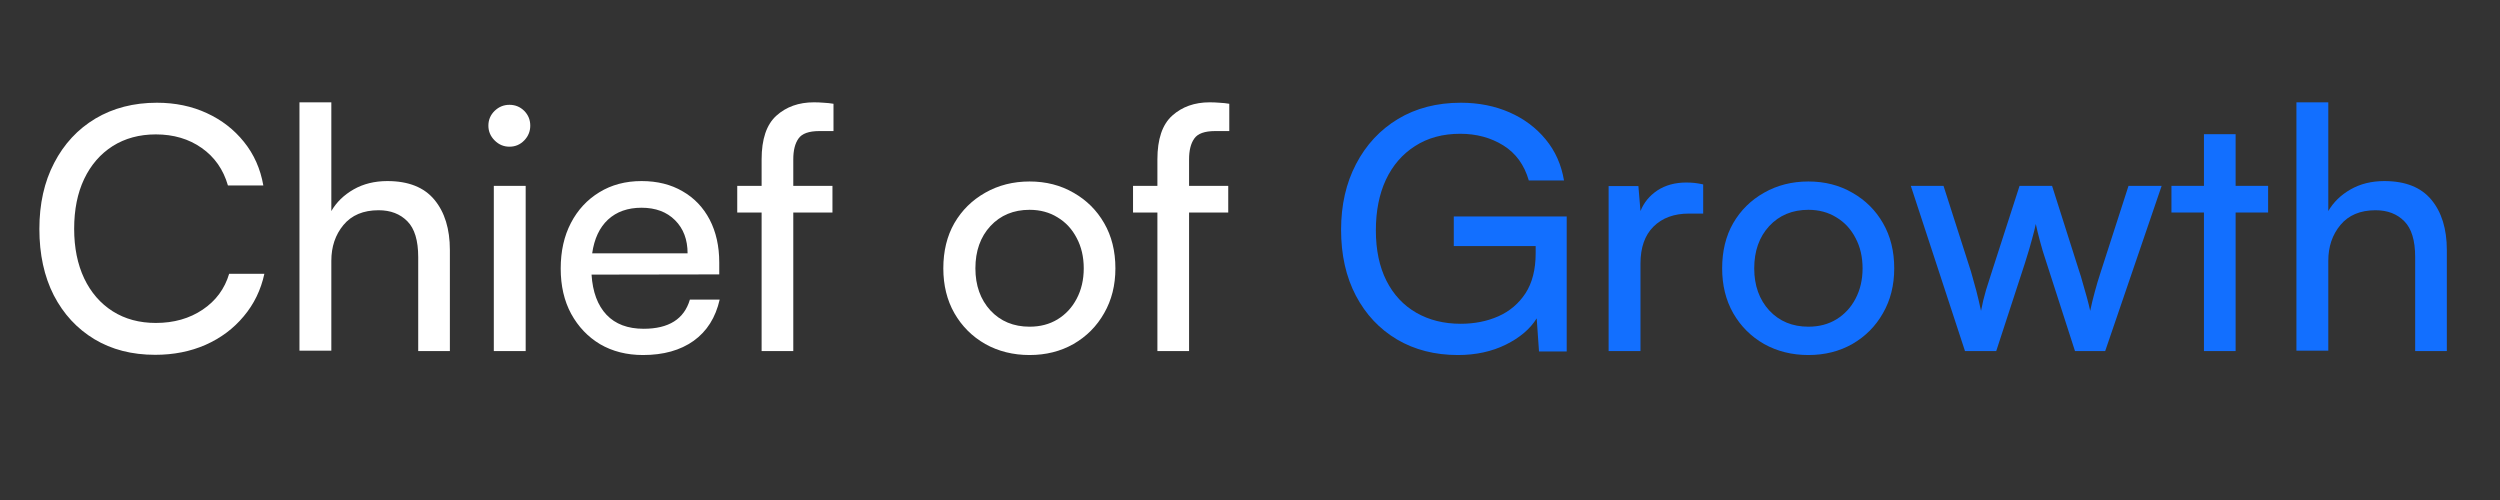
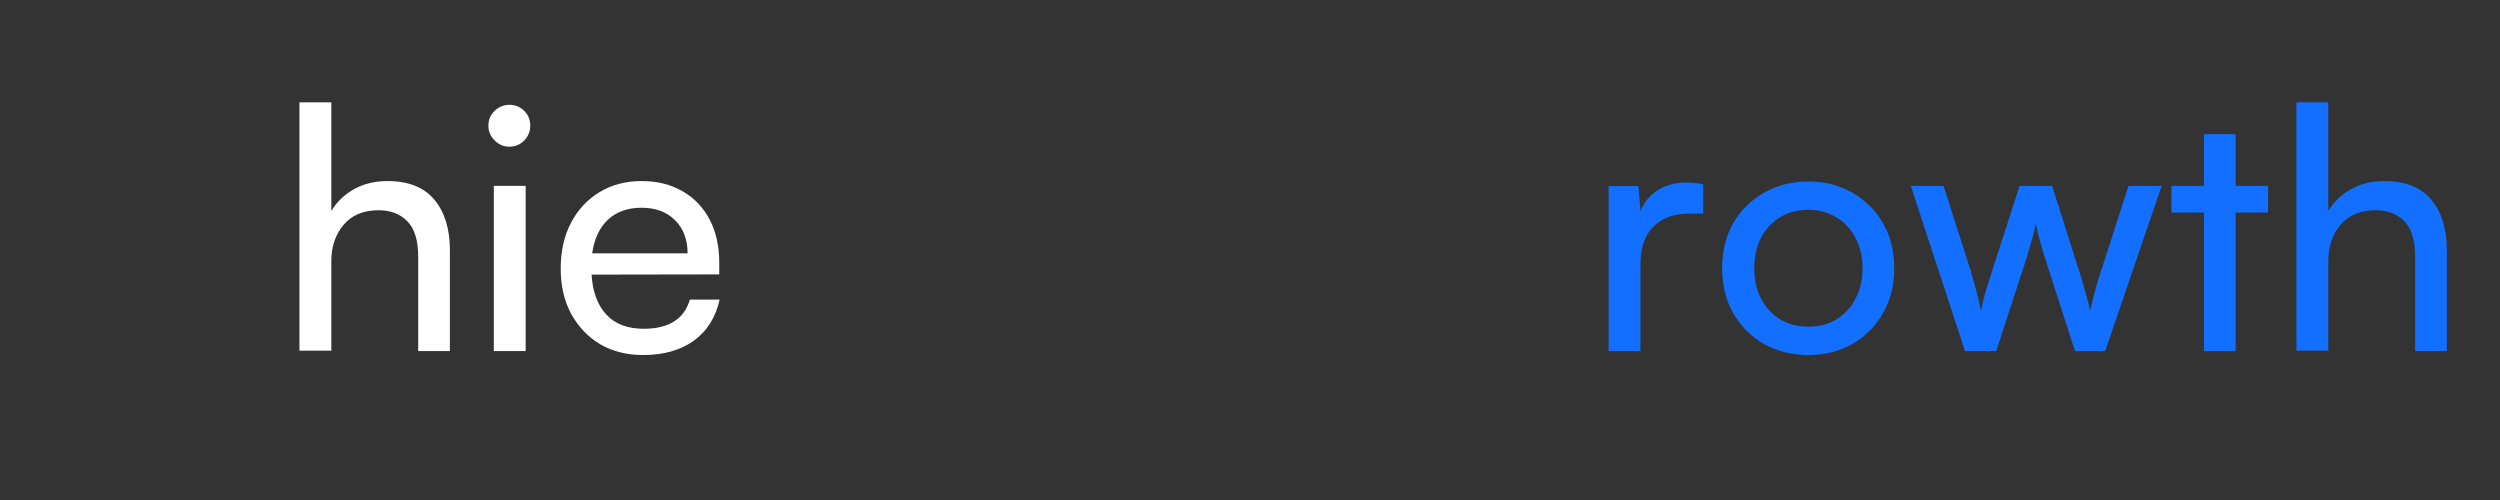
<svg xmlns="http://www.w3.org/2000/svg" width="250" zoomAndPan="magnify" viewBox="0 0 187.5 37.5" height="50" preserveAspectRatio="xMidYMid meet" version="1.0">
  <rect x="0" y="0" width="187.5" height="37.5" fill="#333333" stroke="none" />
  <defs>
    <g />
  </defs>
  <g fill="#ffffff" fill-opacity="1">
    <g transform="translate(1.906, 26.33)">
      <g>
-         <path d="M 9.734 0.281 C 7.992 0.281 6.473 -0.109 5.172 -0.891 C 3.867 -1.68 2.852 -2.781 2.125 -4.188 C 1.406 -5.602 1.047 -7.258 1.047 -9.156 C 1.047 -11.039 1.414 -12.691 2.156 -14.109 C 2.895 -15.535 3.926 -16.645 5.25 -17.438 C 6.582 -18.227 8.117 -18.625 9.859 -18.625 C 11.242 -18.625 12.492 -18.363 13.609 -17.844 C 14.723 -17.332 15.648 -16.613 16.391 -15.688 C 17.141 -14.758 17.625 -13.672 17.844 -12.422 L 15.188 -12.422 C 14.844 -13.617 14.188 -14.555 13.219 -15.234 C 12.258 -15.91 11.113 -16.25 9.781 -16.25 C 8.551 -16.25 7.473 -15.957 6.547 -15.375 C 5.629 -14.789 4.914 -13.969 4.406 -12.906 C 3.906 -11.852 3.656 -10.609 3.656 -9.172 C 3.656 -7.754 3.906 -6.516 4.406 -5.453 C 4.914 -4.391 5.629 -3.566 6.547 -2.984 C 7.473 -2.398 8.551 -2.109 9.781 -2.109 C 11.133 -2.109 12.305 -2.441 13.297 -3.109 C 14.285 -3.773 14.945 -4.672 15.281 -5.797 L 17.922 -5.797 C 17.66 -4.586 17.145 -3.523 16.375 -2.609 C 15.613 -1.691 14.66 -0.977 13.516 -0.469 C 12.379 0.031 11.117 0.281 9.734 0.281 Z M 9.734 0.281 " />
-       </g>
+         </g>
    </g>
  </g>
  <g fill="#ffffff" fill-opacity="1">
    <g transform="translate(20.741, 26.33)">
      <g>
        <path d="M 4.109 -0.031 L 1.719 -0.031 L 1.719 -18.656 L 4.109 -18.656 L 4.109 -10.5 C 4.492 -11.164 5.051 -11.707 5.781 -12.125 C 6.508 -12.539 7.352 -12.75 8.312 -12.75 C 9.895 -12.75 11.07 -12.281 11.844 -11.344 C 12.613 -10.414 13 -9.16 13 -7.578 L 13 0 L 10.625 0 L 10.625 -7.047 C 10.625 -8.297 10.352 -9.191 9.812 -9.734 C 9.27 -10.285 8.551 -10.562 7.656 -10.562 C 6.508 -10.562 5.629 -10.191 5.016 -9.453 C 4.41 -8.723 4.109 -7.828 4.109 -6.766 Z M 4.109 -0.031 " />
      </g>
    </g>
  </g>
  <g fill="#ffffff" fill-opacity="1">
    <g transform="translate(35.317, 26.33)">
      <g>
        <path d="M 2.891 -15.328 C 2.461 -15.328 2.094 -15.484 1.781 -15.797 C 1.469 -16.109 1.312 -16.477 1.312 -16.906 C 1.312 -17.344 1.469 -17.711 1.781 -18.016 C 2.094 -18.316 2.461 -18.469 2.891 -18.469 C 3.328 -18.469 3.695 -18.316 4 -18.016 C 4.301 -17.711 4.453 -17.344 4.453 -16.906 C 4.453 -16.477 4.301 -16.109 4 -15.797 C 3.695 -15.484 3.328 -15.328 2.891 -15.328 Z M 1.719 0 L 1.719 -12.391 L 4.109 -12.391 L 4.109 0 Z M 1.719 0 " />
      </g>
    </g>
  </g>
  <g fill="#ffffff" fill-opacity="1">
    <g transform="translate(41.147, 26.33)">
      <g>
        <path d="M 7.078 0.297 C 5.859 0.297 4.785 0.023 3.859 -0.516 C 2.941 -1.066 2.219 -1.828 1.688 -2.797 C 1.164 -3.766 0.906 -4.895 0.906 -6.188 C 0.906 -7.488 1.16 -8.629 1.672 -9.609 C 2.18 -10.586 2.891 -11.352 3.797 -11.906 C 4.711 -12.469 5.77 -12.75 6.969 -12.75 C 8.156 -12.75 9.18 -12.492 10.047 -11.984 C 10.922 -11.484 11.598 -10.773 12.078 -9.859 C 12.555 -8.941 12.797 -7.867 12.797 -6.641 L 12.797 -5.75 L 3.219 -5.734 C 3.301 -4.43 3.676 -3.426 4.344 -2.719 C 5.008 -2.02 5.938 -1.672 7.125 -1.672 C 9.008 -1.672 10.164 -2.398 10.594 -3.859 L 12.828 -3.859 C 12.523 -2.516 11.875 -1.484 10.875 -0.766 C 9.875 -0.055 8.609 0.297 7.078 0.297 Z M 6.969 -10.75 C 5.938 -10.75 5.098 -10.453 4.453 -9.859 C 3.816 -9.266 3.422 -8.422 3.266 -7.328 L 10.422 -7.328 C 10.422 -8.359 10.109 -9.188 9.484 -9.812 C 8.859 -10.438 8.02 -10.75 6.969 -10.75 Z M 6.969 -10.75 " />
      </g>
    </g>
  </g>
  <g fill="#ffffff" fill-opacity="1">
    <g transform="translate(54.887, 26.33)">
      <g>
-         <path d="M 0.406 -12.391 L 2.234 -12.391 L 2.234 -14.375 C 2.234 -15.895 2.602 -16.988 3.344 -17.656 C 4.082 -18.32 5.02 -18.656 6.156 -18.656 C 6.395 -18.656 6.641 -18.645 6.891 -18.625 C 7.148 -18.613 7.395 -18.586 7.625 -18.547 L 7.625 -16.5 L 6.562 -16.5 C 5.781 -16.5 5.258 -16.312 5 -15.938 C 4.738 -15.57 4.609 -15.051 4.609 -14.375 L 4.609 -12.391 L 7.547 -12.391 L 7.547 -10.391 L 4.609 -10.391 L 4.609 0 L 2.234 0 L 2.234 -10.391 L 0.406 -10.391 Z M 0.406 -12.391 " />
-       </g>
+         </g>
    </g>
  </g>
  <g fill="#ffffff" fill-opacity="1">
    <g transform="translate(62.923, 26.33)">
      <g />
    </g>
  </g>
  <g fill="#ffffff" fill-opacity="1">
    <g transform="translate(69.843, 26.33)">
      <g>
-         <path d="M 0.906 -6.203 C 0.906 -7.492 1.18 -8.625 1.734 -9.594 C 2.297 -10.562 3.066 -11.32 4.047 -11.875 C 5.035 -12.438 6.145 -12.719 7.375 -12.719 C 8.602 -12.719 9.703 -12.438 10.672 -11.875 C 11.648 -11.32 12.414 -10.562 12.969 -9.594 C 13.531 -8.625 13.812 -7.492 13.812 -6.203 C 13.812 -4.941 13.531 -3.82 12.969 -2.844 C 12.414 -1.863 11.648 -1.094 10.672 -0.531 C 9.703 0.02 8.602 0.297 7.375 0.297 C 6.145 0.297 5.035 0.02 4.047 -0.531 C 3.066 -1.094 2.297 -1.863 1.734 -2.844 C 1.18 -3.82 0.906 -4.941 0.906 -6.203 Z M 3.312 -6.203 C 3.312 -4.922 3.688 -3.867 4.438 -3.047 C 5.195 -2.234 6.176 -1.828 7.375 -1.828 C 8.164 -1.828 8.863 -2.008 9.469 -2.375 C 10.082 -2.75 10.562 -3.266 10.906 -3.922 C 11.258 -4.586 11.438 -5.348 11.438 -6.203 C 11.438 -7.066 11.258 -7.828 10.906 -8.484 C 10.562 -9.148 10.082 -9.664 9.469 -10.031 C 8.863 -10.406 8.164 -10.594 7.375 -10.594 C 6.176 -10.594 5.195 -10.188 4.438 -9.375 C 3.688 -8.562 3.312 -7.504 3.312 -6.203 Z M 3.312 -6.203 " />
-       </g>
+         </g>
    </g>
  </g>
  <g fill="#ffffff" fill-opacity="1">
    <g transform="translate(84.571, 26.33)">
      <g>
-         <path d="M 0.406 -12.391 L 2.234 -12.391 L 2.234 -14.375 C 2.234 -15.895 2.602 -16.988 3.344 -17.656 C 4.082 -18.32 5.02 -18.656 6.156 -18.656 C 6.395 -18.656 6.641 -18.645 6.891 -18.625 C 7.148 -18.613 7.395 -18.586 7.625 -18.547 L 7.625 -16.5 L 6.562 -16.5 C 5.781 -16.5 5.258 -16.312 5 -15.938 C 4.738 -15.57 4.609 -15.051 4.609 -14.375 L 4.609 -12.391 L 7.547 -12.391 L 7.547 -10.391 L 4.609 -10.391 L 4.609 0 L 2.234 0 L 2.234 -10.391 L 0.406 -10.391 Z M 0.406 -12.391 " />
-       </g>
+         </g>
    </g>
  </g>
  <g fill="#000000" fill-opacity="1">
    <g transform="translate(92.607, 26.33)">
      <g />
    </g>
  </g>
  <g fill="#126fff" fill-opacity="1">
    <g transform="translate(99.534, 26.33)">
      <g>
-         <path d="M 9.984 -16.297 C 8.672 -16.297 7.539 -15.988 6.594 -15.375 C 5.645 -14.77 4.914 -13.926 4.406 -12.844 C 3.906 -11.77 3.656 -10.504 3.656 -9.047 C 3.656 -7.578 3.922 -6.316 4.453 -5.266 C 4.984 -4.223 5.727 -3.426 6.688 -2.875 C 7.656 -2.32 8.766 -2.047 10.016 -2.047 C 11.055 -2.047 12 -2.234 12.844 -2.609 C 13.688 -2.984 14.363 -3.555 14.875 -4.328 C 15.383 -5.109 15.641 -6.113 15.641 -7.344 L 15.641 -7.875 L 9.5 -7.875 L 9.5 -10.094 L 17.969 -10.094 L 17.969 0.031 L 15.891 0.031 L 15.719 -2.453 C 15.227 -1.66 14.457 -1.004 13.406 -0.484 C 12.352 0.035 11.156 0.297 9.812 0.297 C 8.082 0.297 6.555 -0.094 5.234 -0.875 C 3.922 -1.656 2.895 -2.75 2.156 -4.156 C 1.414 -5.57 1.047 -7.219 1.047 -9.094 C 1.047 -10.957 1.422 -12.602 2.172 -14.031 C 2.922 -15.469 3.969 -16.594 5.312 -17.406 C 6.664 -18.219 8.238 -18.625 10.031 -18.625 C 11.363 -18.625 12.578 -18.383 13.672 -17.906 C 14.766 -17.426 15.672 -16.75 16.391 -15.875 C 17.109 -15.008 17.566 -13.984 17.766 -12.797 L 15.125 -12.797 C 14.789 -13.961 14.156 -14.836 13.219 -15.422 C 12.281 -16.004 11.203 -16.297 9.984 -16.297 Z M 9.984 -16.297 " />
-       </g>
+         </g>
    </g>
  </g>
  <g fill="#126fff" fill-opacity="1">
    <g transform="translate(118.927, 26.33)">
      <g>
        <path d="M 8.812 -12.5 L 8.812 -10.312 L 7.75 -10.312 C 6.625 -10.312 5.734 -9.984 5.078 -9.328 C 4.43 -8.68 4.109 -7.758 4.109 -6.562 L 4.109 0 L 1.719 0 L 1.719 -12.375 L 3.953 -12.375 L 4.109 -10.5 C 4.359 -11.133 4.781 -11.648 5.375 -12.047 C 5.977 -12.441 6.703 -12.641 7.547 -12.641 C 7.766 -12.641 7.973 -12.629 8.172 -12.609 C 8.367 -12.586 8.582 -12.551 8.812 -12.5 Z M 8.812 -12.5 " />
      </g>
    </g>
  </g>
  <g fill="#126fff" fill-opacity="1">
    <g transform="translate(128.255, 26.33)">
      <g>
        <path d="M 0.906 -6.203 C 0.906 -7.492 1.18 -8.625 1.734 -9.594 C 2.297 -10.562 3.066 -11.32 4.047 -11.875 C 5.035 -12.438 6.145 -12.719 7.375 -12.719 C 8.602 -12.719 9.703 -12.438 10.672 -11.875 C 11.648 -11.32 12.414 -10.562 12.969 -9.594 C 13.531 -8.625 13.812 -7.492 13.812 -6.203 C 13.812 -4.941 13.531 -3.82 12.969 -2.844 C 12.414 -1.863 11.648 -1.094 10.672 -0.531 C 9.703 0.02 8.602 0.297 7.375 0.297 C 6.145 0.297 5.035 0.02 4.047 -0.531 C 3.066 -1.094 2.297 -1.863 1.734 -2.844 C 1.18 -3.82 0.906 -4.941 0.906 -6.203 Z M 3.312 -6.203 C 3.312 -4.922 3.688 -3.867 4.438 -3.047 C 5.195 -2.234 6.176 -1.828 7.375 -1.828 C 8.164 -1.828 8.863 -2.008 9.469 -2.375 C 10.082 -2.75 10.562 -3.266 10.906 -3.922 C 11.258 -4.586 11.438 -5.348 11.438 -6.203 C 11.438 -7.066 11.258 -7.828 10.906 -8.484 C 10.562 -9.148 10.082 -9.664 9.469 -10.031 C 8.863 -10.406 8.164 -10.594 7.375 -10.594 C 6.176 -10.594 5.195 -10.188 4.438 -9.375 C 3.688 -8.562 3.312 -7.504 3.312 -6.203 Z M 3.312 -6.203 " />
      </g>
    </g>
  </g>
  <g fill="#126fff" fill-opacity="1">
    <g transform="translate(142.983, 26.33)">
      <g>
        <path d="M 4.391 0 L 0.328 -12.391 L 2.781 -12.391 L 4.844 -5.953 C 4.977 -5.492 5.109 -5.023 5.234 -4.547 C 5.359 -4.066 5.477 -3.555 5.594 -3.016 C 5.695 -3.555 5.82 -4.078 5.969 -4.578 C 6.125 -5.086 6.27 -5.547 6.406 -5.953 L 8.484 -12.391 L 10.922 -12.391 L 12.969 -5.953 C 13.039 -5.754 13.125 -5.477 13.219 -5.125 C 13.32 -4.781 13.426 -4.414 13.531 -4.031 C 13.633 -3.656 13.719 -3.316 13.781 -3.016 C 13.883 -3.504 14 -3.977 14.125 -4.438 C 14.25 -4.906 14.398 -5.41 14.578 -5.953 L 16.656 -12.391 L 19.141 -12.391 L 14.906 0 L 12.641 0 L 10.5 -6.641 C 10.289 -7.266 10.125 -7.816 10 -8.297 C 9.875 -8.773 9.773 -9.188 9.703 -9.531 C 9.641 -9.227 9.547 -8.852 9.422 -8.406 C 9.305 -7.957 9.129 -7.359 8.891 -6.609 L 6.734 0 Z M 4.391 0 " />
      </g>
    </g>
  </g>
  <g fill="#126fff" fill-opacity="1">
    <g transform="translate(162.452, 26.33)">
      <g>
        <path d="M 5.219 0 L 2.844 0 L 2.844 -10.391 L 0.406 -10.391 L 0.406 -12.391 L 2.844 -12.391 L 2.844 -16.266 L 5.219 -16.266 L 5.219 -12.391 L 7.656 -12.391 L 7.656 -10.391 L 5.219 -10.391 Z M 5.219 0 " />
      </g>
    </g>
  </g>
  <g fill="#126fff" fill-opacity="1">
    <g transform="translate(170.513, 26.33)">
      <g>
        <path d="M 4.109 -0.031 L 1.719 -0.031 L 1.719 -18.656 L 4.109 -18.656 L 4.109 -10.5 C 4.492 -11.164 5.051 -11.707 5.781 -12.125 C 6.508 -12.539 7.352 -12.75 8.312 -12.75 C 9.895 -12.75 11.07 -12.281 11.844 -11.344 C 12.613 -10.414 13 -9.16 13 -7.578 L 13 0 L 10.625 0 L 10.625 -7.047 C 10.625 -8.297 10.352 -9.191 9.812 -9.734 C 9.27 -10.285 8.551 -10.562 7.656 -10.562 C 6.508 -10.562 5.629 -10.191 5.016 -9.453 C 4.41 -8.723 4.109 -7.828 4.109 -6.766 Z M 4.109 -0.031 " />
      </g>
    </g>
  </g>
</svg>